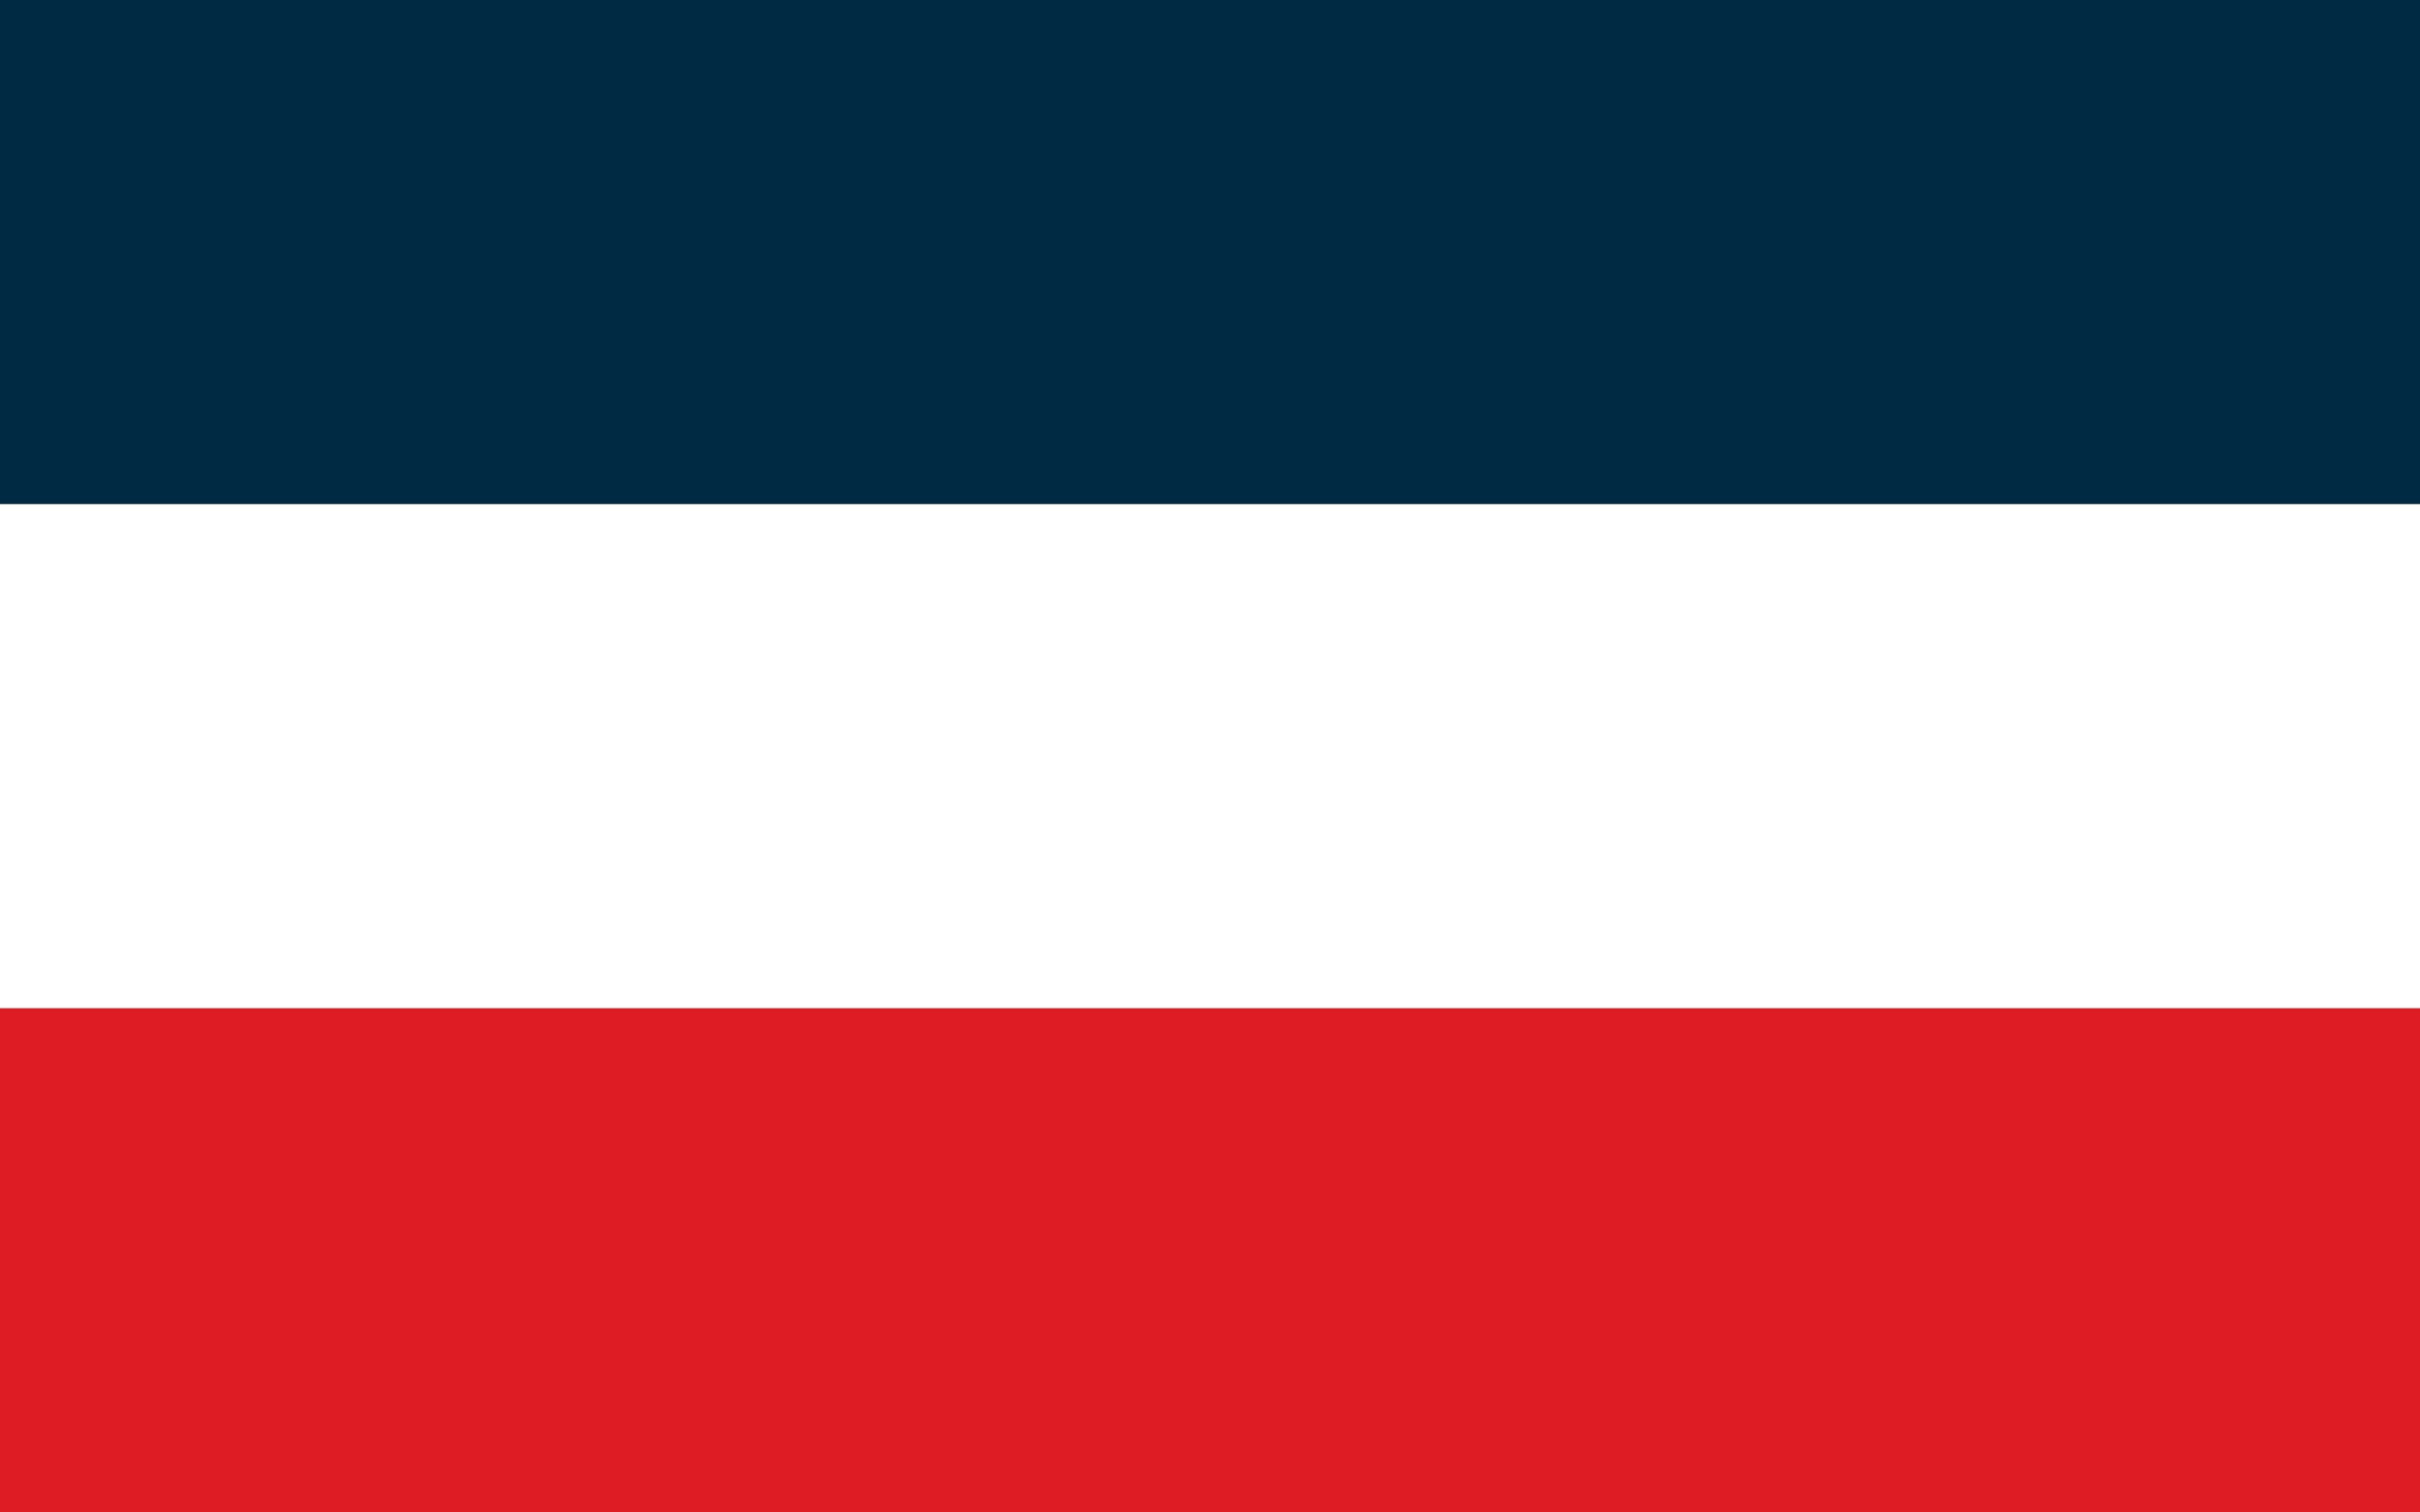
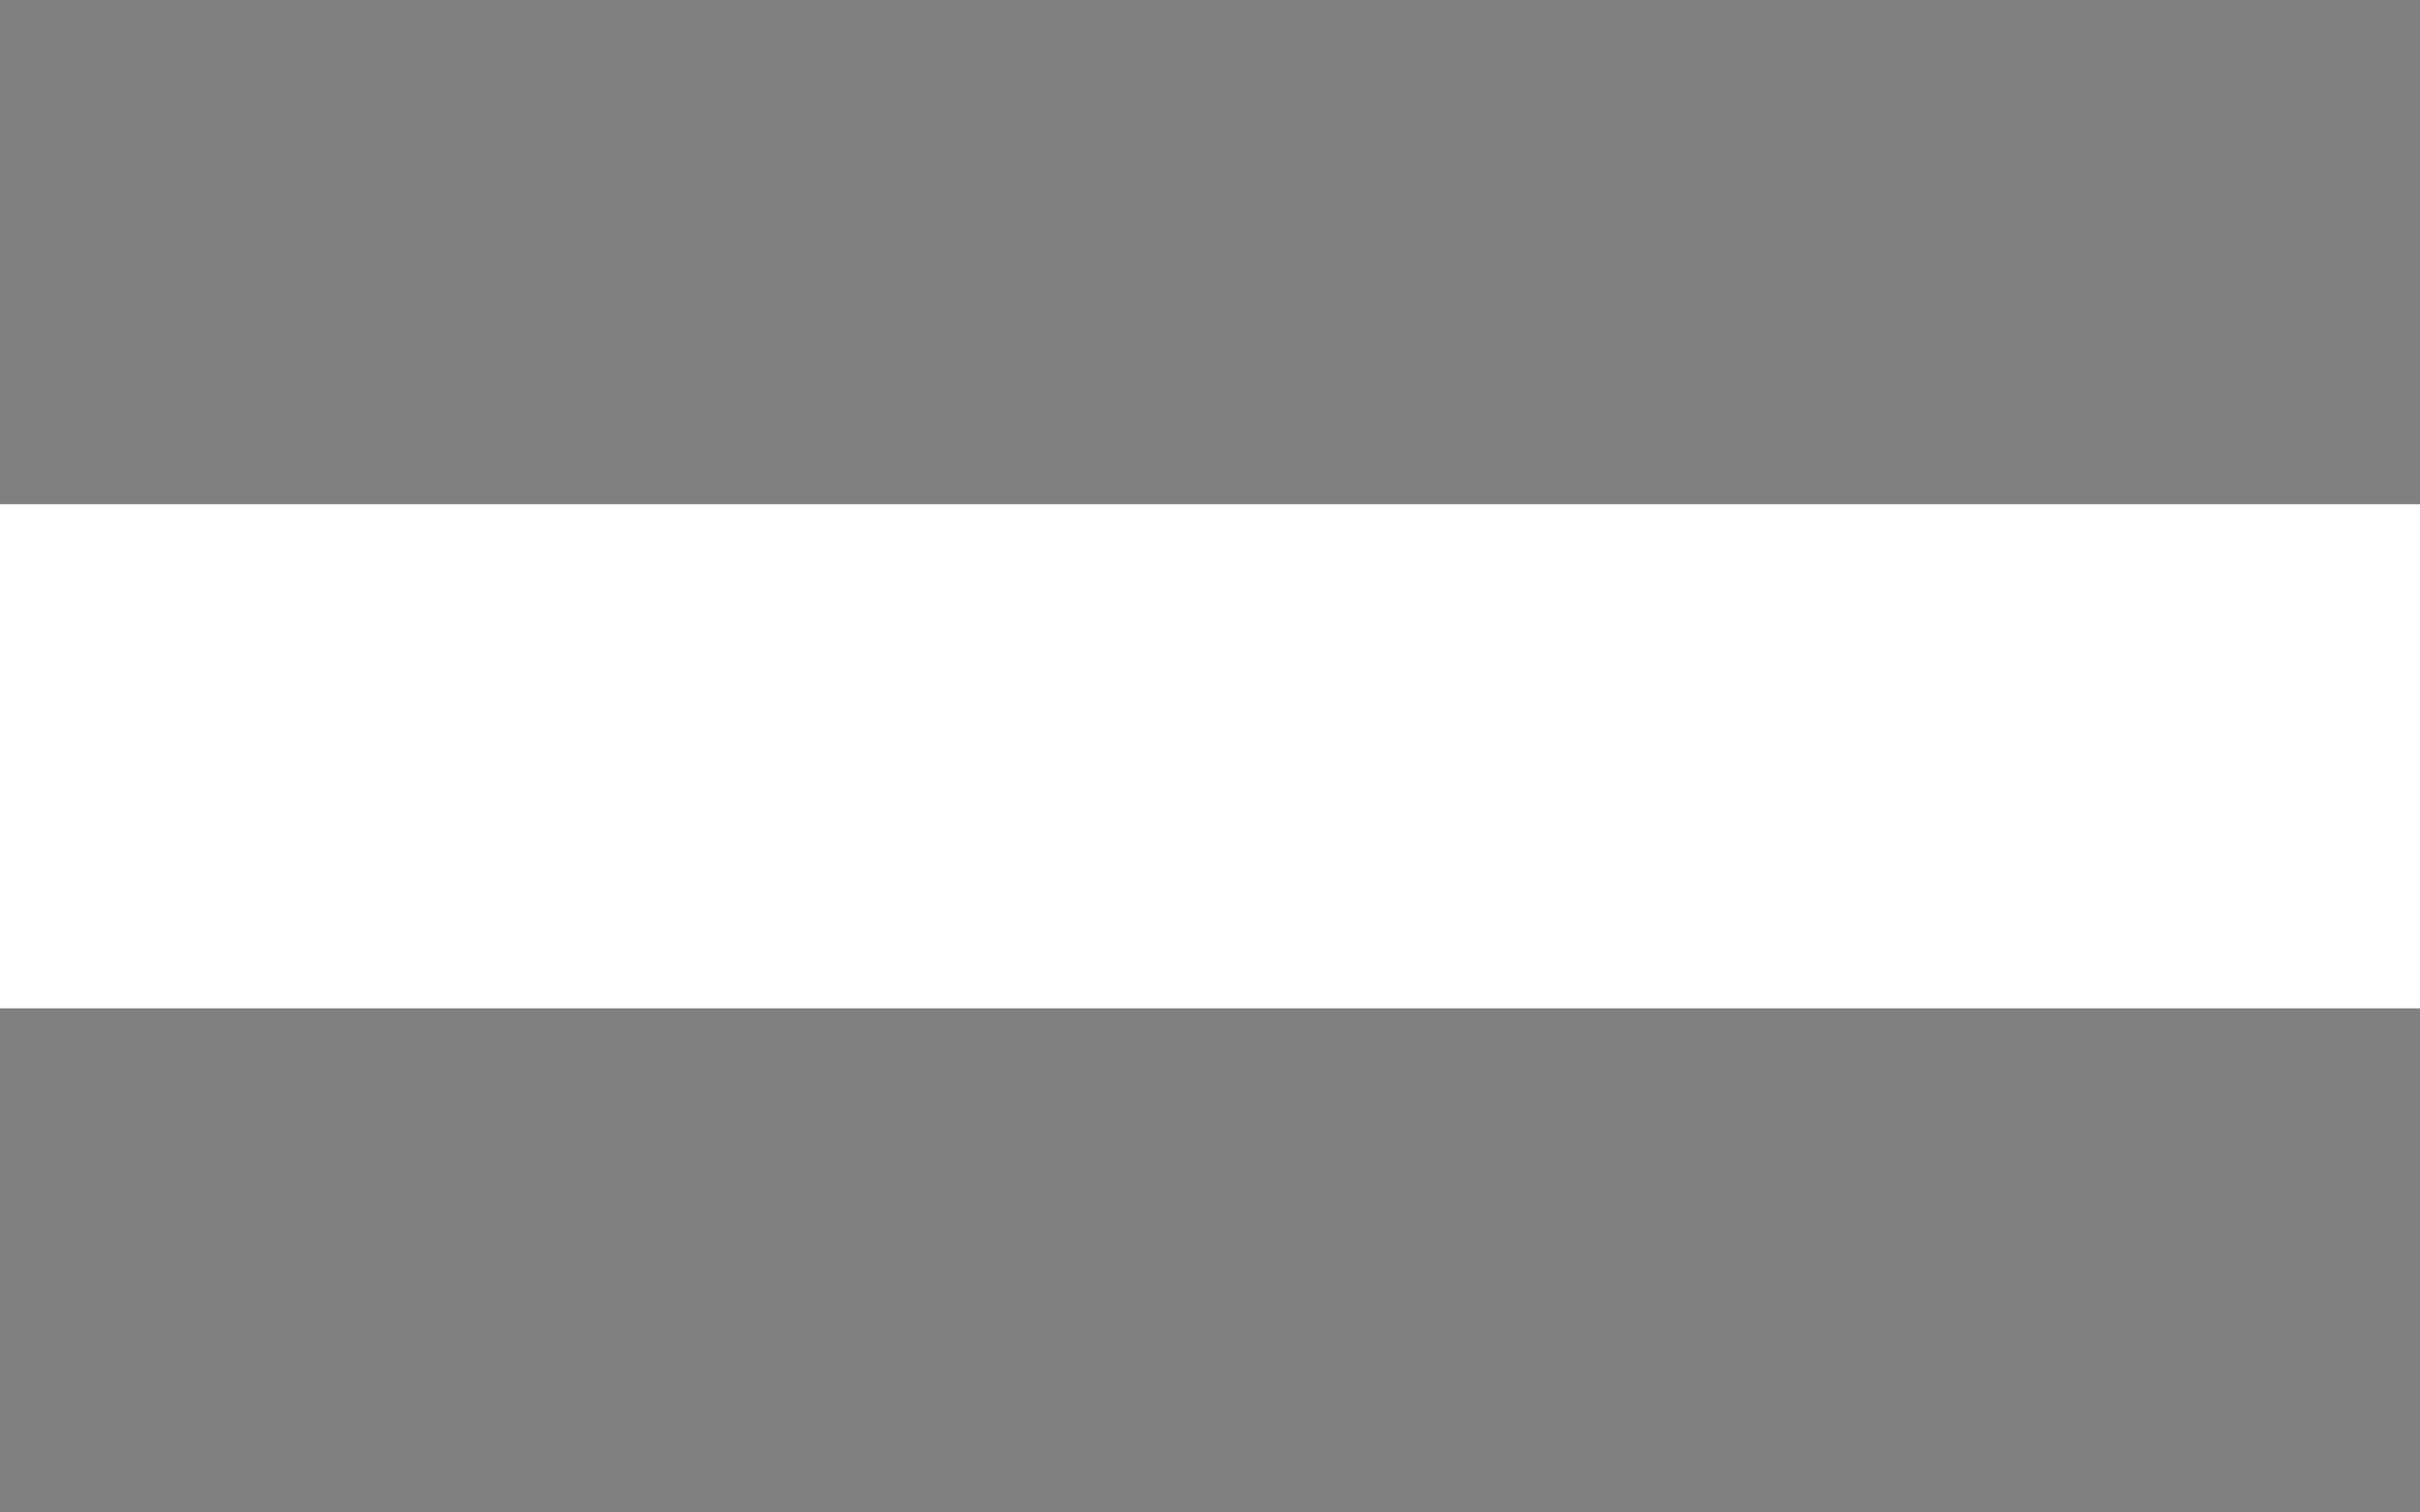
<svg xmlns="http://www.w3.org/2000/svg" width="2400" height="1500" version="1.1">
  <rect width="100%" height="100%" fill="#808080" stroke="none" />
  <desc>Flag of Atlantis</desc>
-   <rect width="2400" height="500" fill="#002944" />
  <rect y="500" width="2400" height="500" fill="#FFF" />
-   <rect y="1000" width="2400" height="500" fill="#DD1C24" />
</svg>